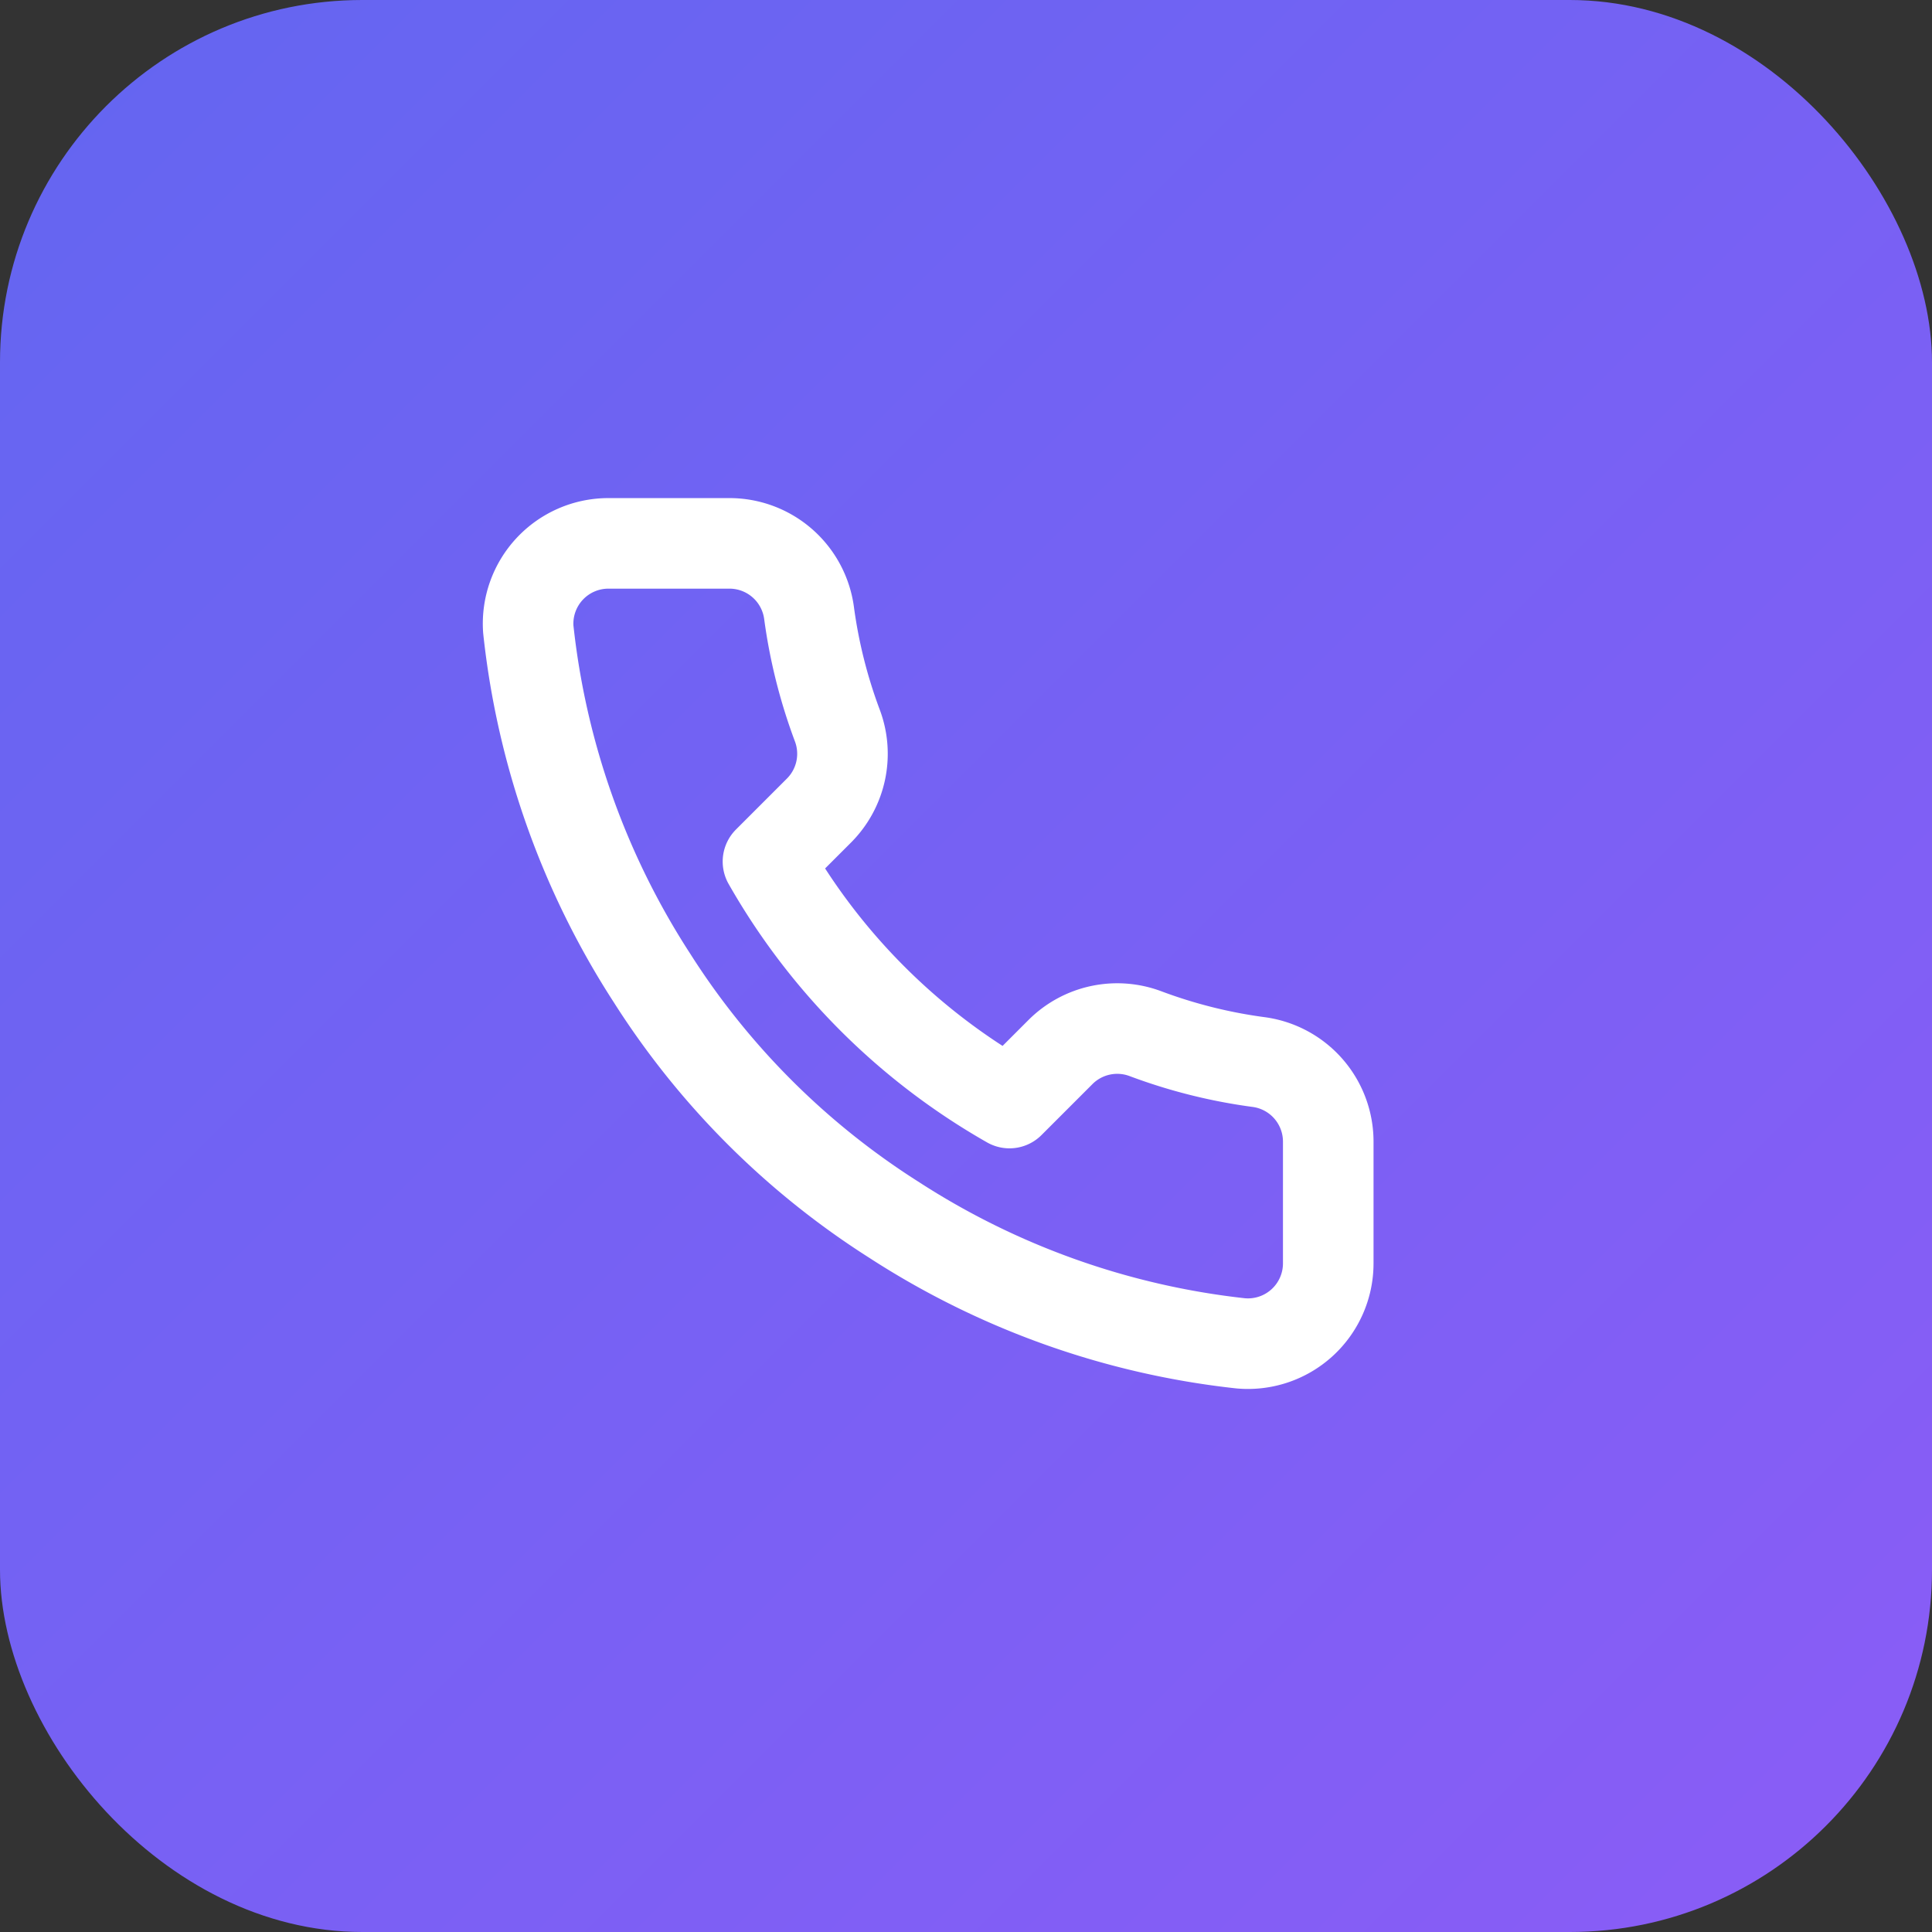
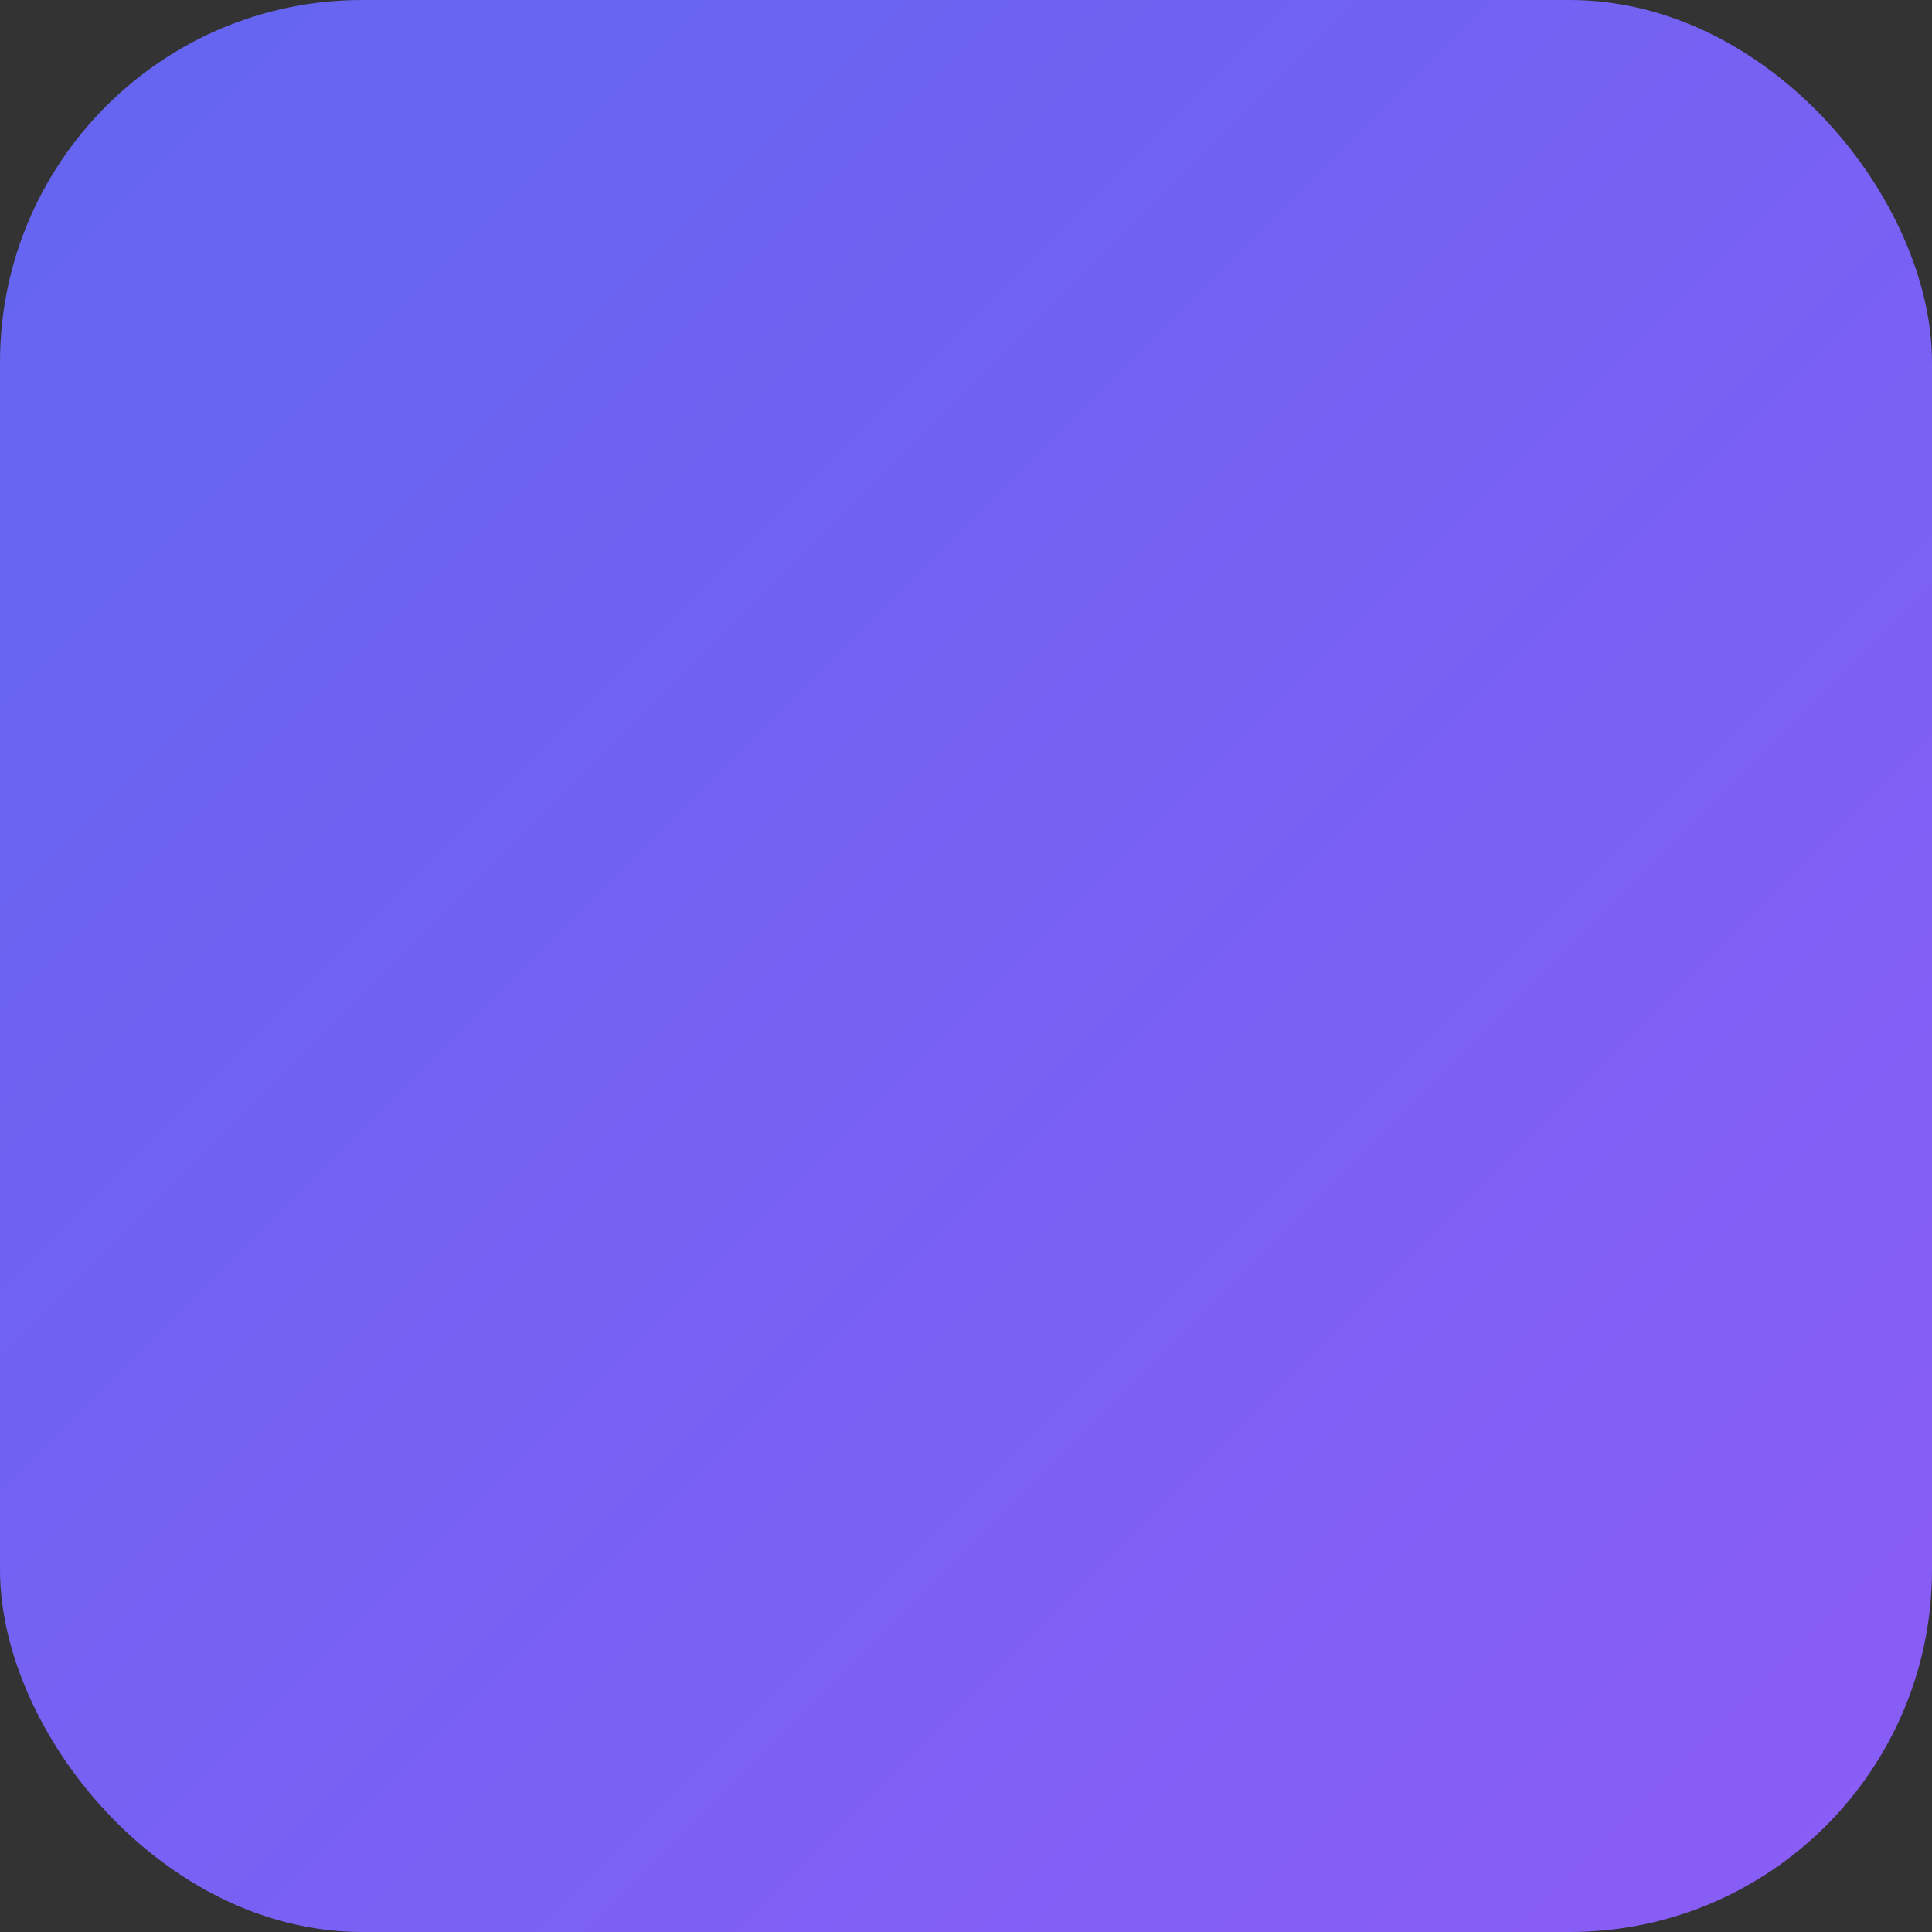
<svg xmlns="http://www.w3.org/2000/svg" width="32" height="32" viewBox="0 0 32 32">
  <rect x="0" y="0" width="32" height="32" fill="#333333" stroke="none" />
  <defs>
    <linearGradient id="grad" x1="0%" y1="0%" x2="100%" y2="100%">
      <stop offset="0%" style="stop-color:#6366f1" />
      <stop offset="100%" style="stop-color:#8b5cf6" />
    </linearGradient>
  </defs>
  <rect width="32" height="32" rx="6" fill="url(#grad)" />
-   <path d="M22 18.92v2a1.33 1.33 0 0 1-1.45 1.33 13.2 13.2 0 0 1-5.75-2.05 13 13 0 0 1-4-4 13.2 13.2 0 0 1-2.05-5.78A1.33 1.33 0 0 1 10.07 9h2a1.33 1.33 0 0 1 1.33 1.15 8.56 8.56 0 0 0 .47 1.87 1.33 1.33 0 0 1-.3 1.4l-.85.85a10.67 10.67 0 0 0 4 4l.85-.85a1.33 1.33 0 0 1 1.4-.3 8.56 8.56 0 0 0 1.87.47A1.33 1.33 0 0 1 22 18.92z" fill="none" stroke="white" stroke-width="1.5" stroke-linecap="round" stroke-linejoin="round" />
</svg>